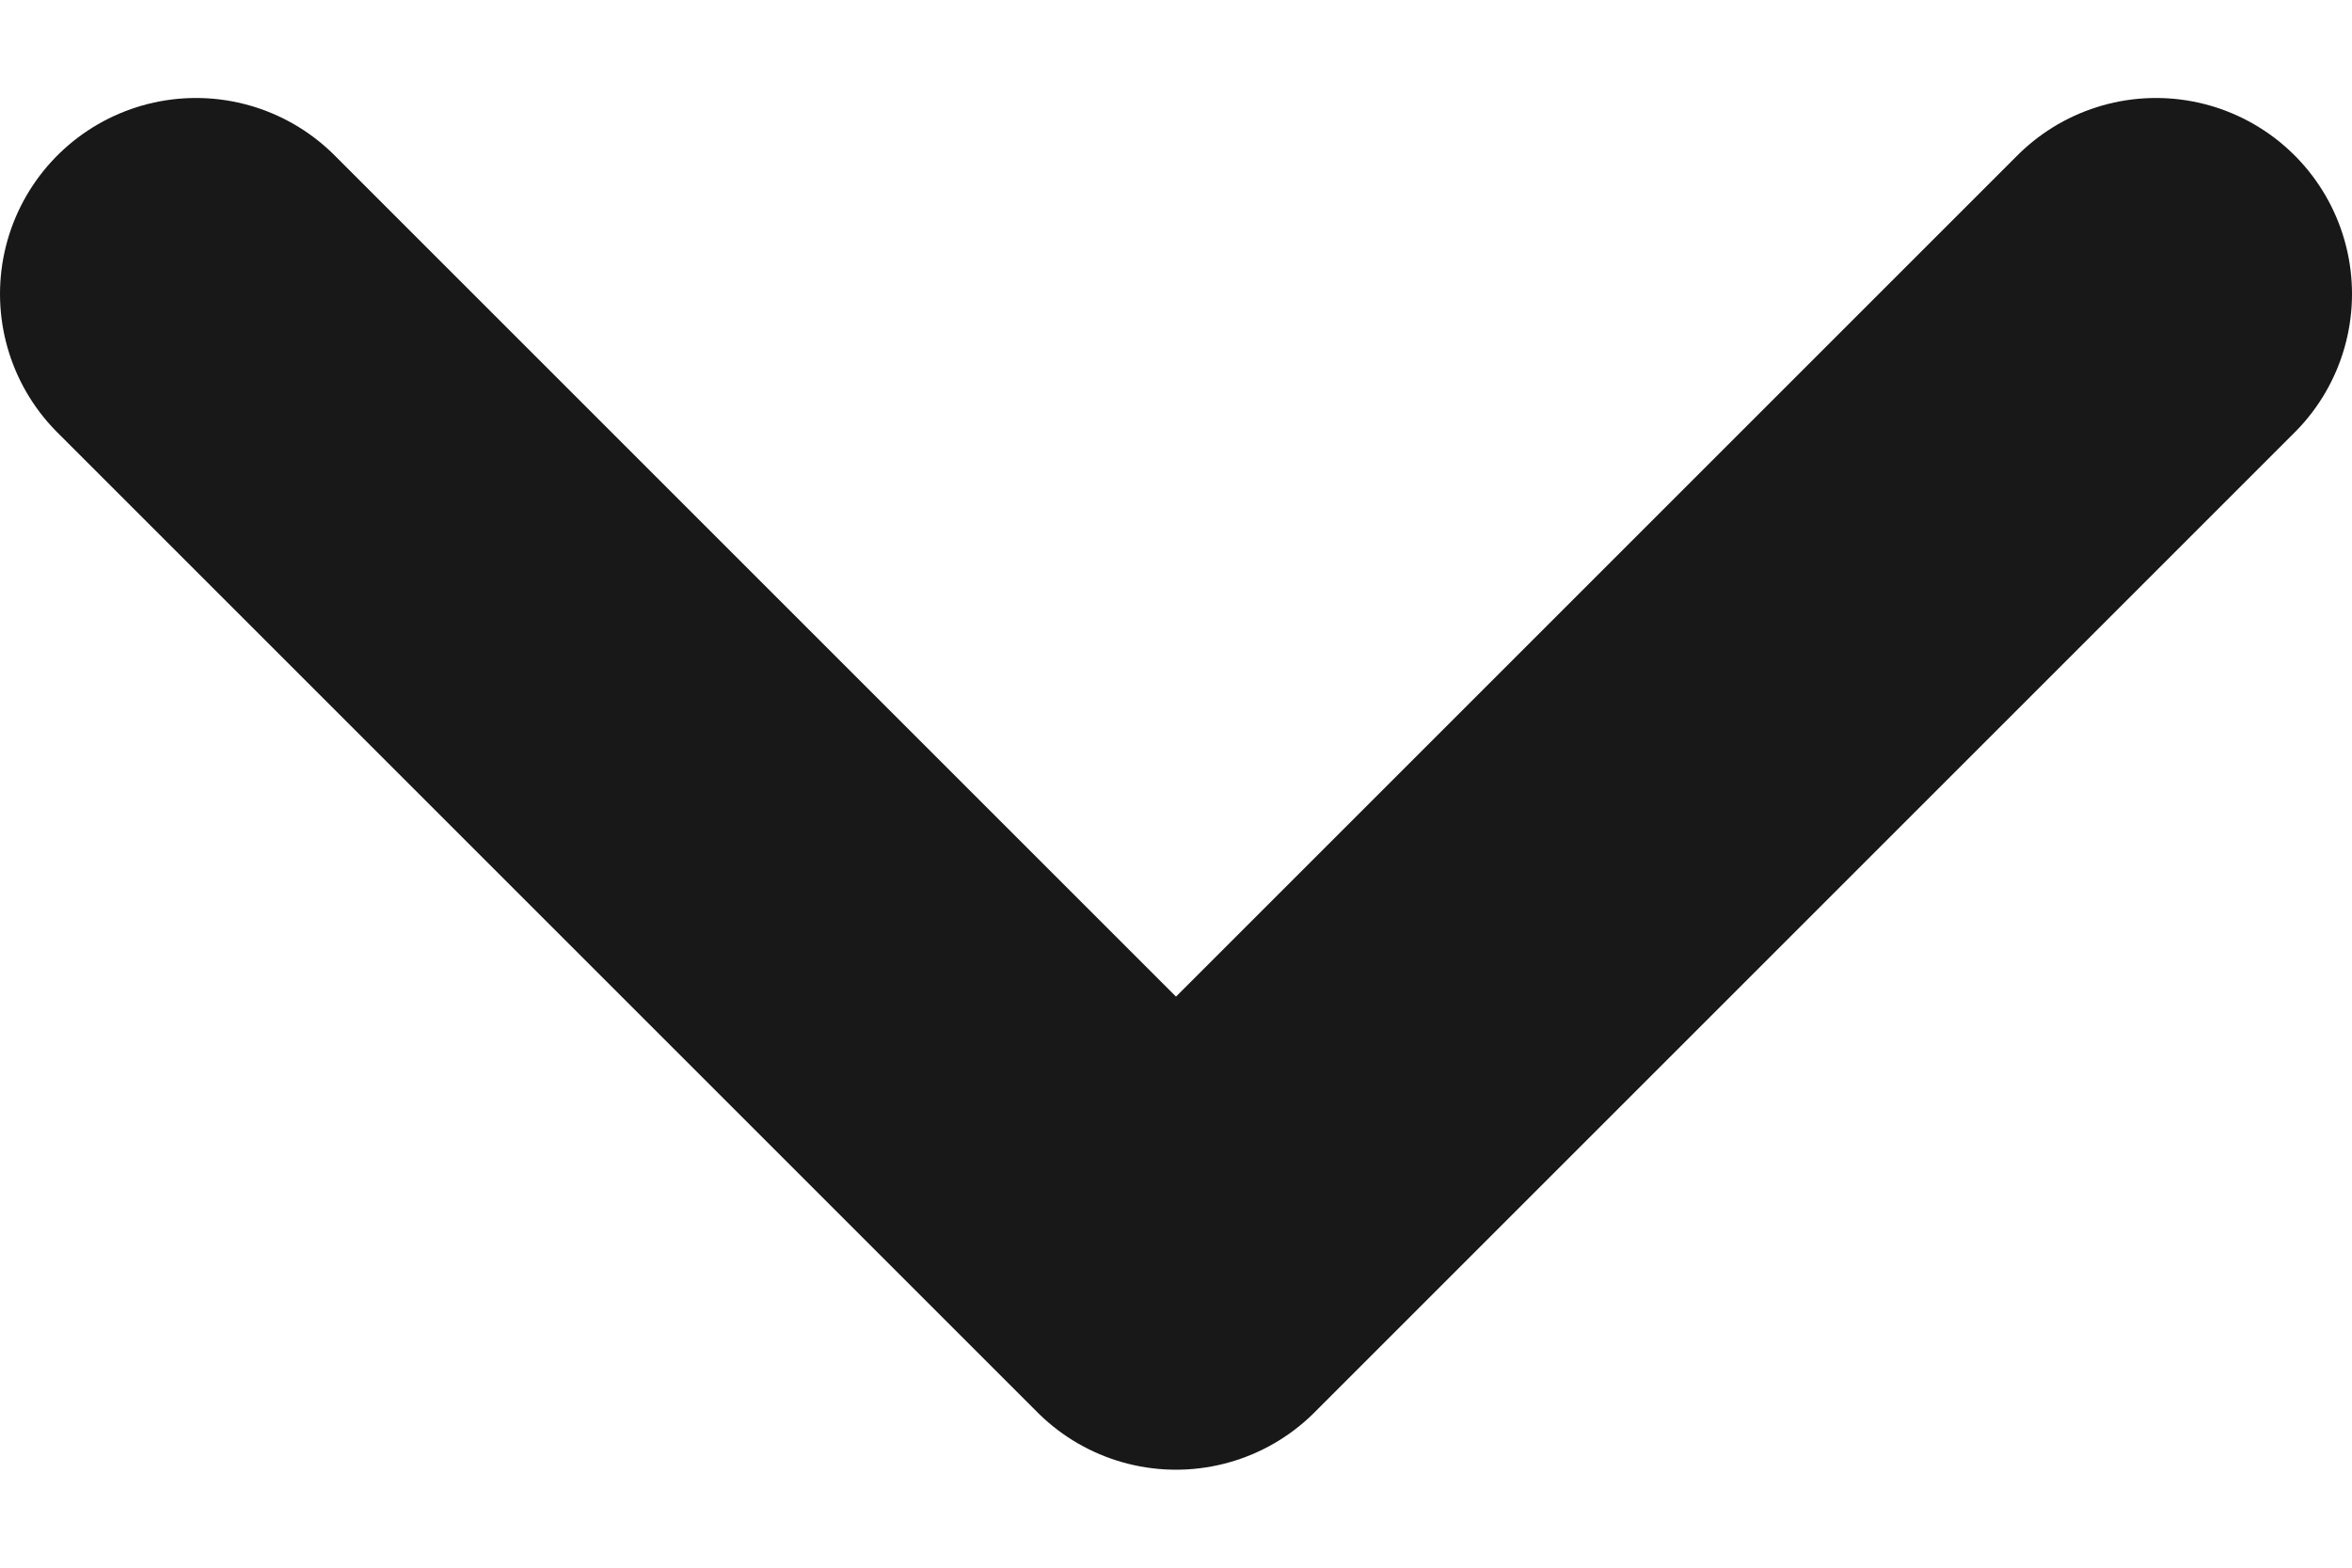
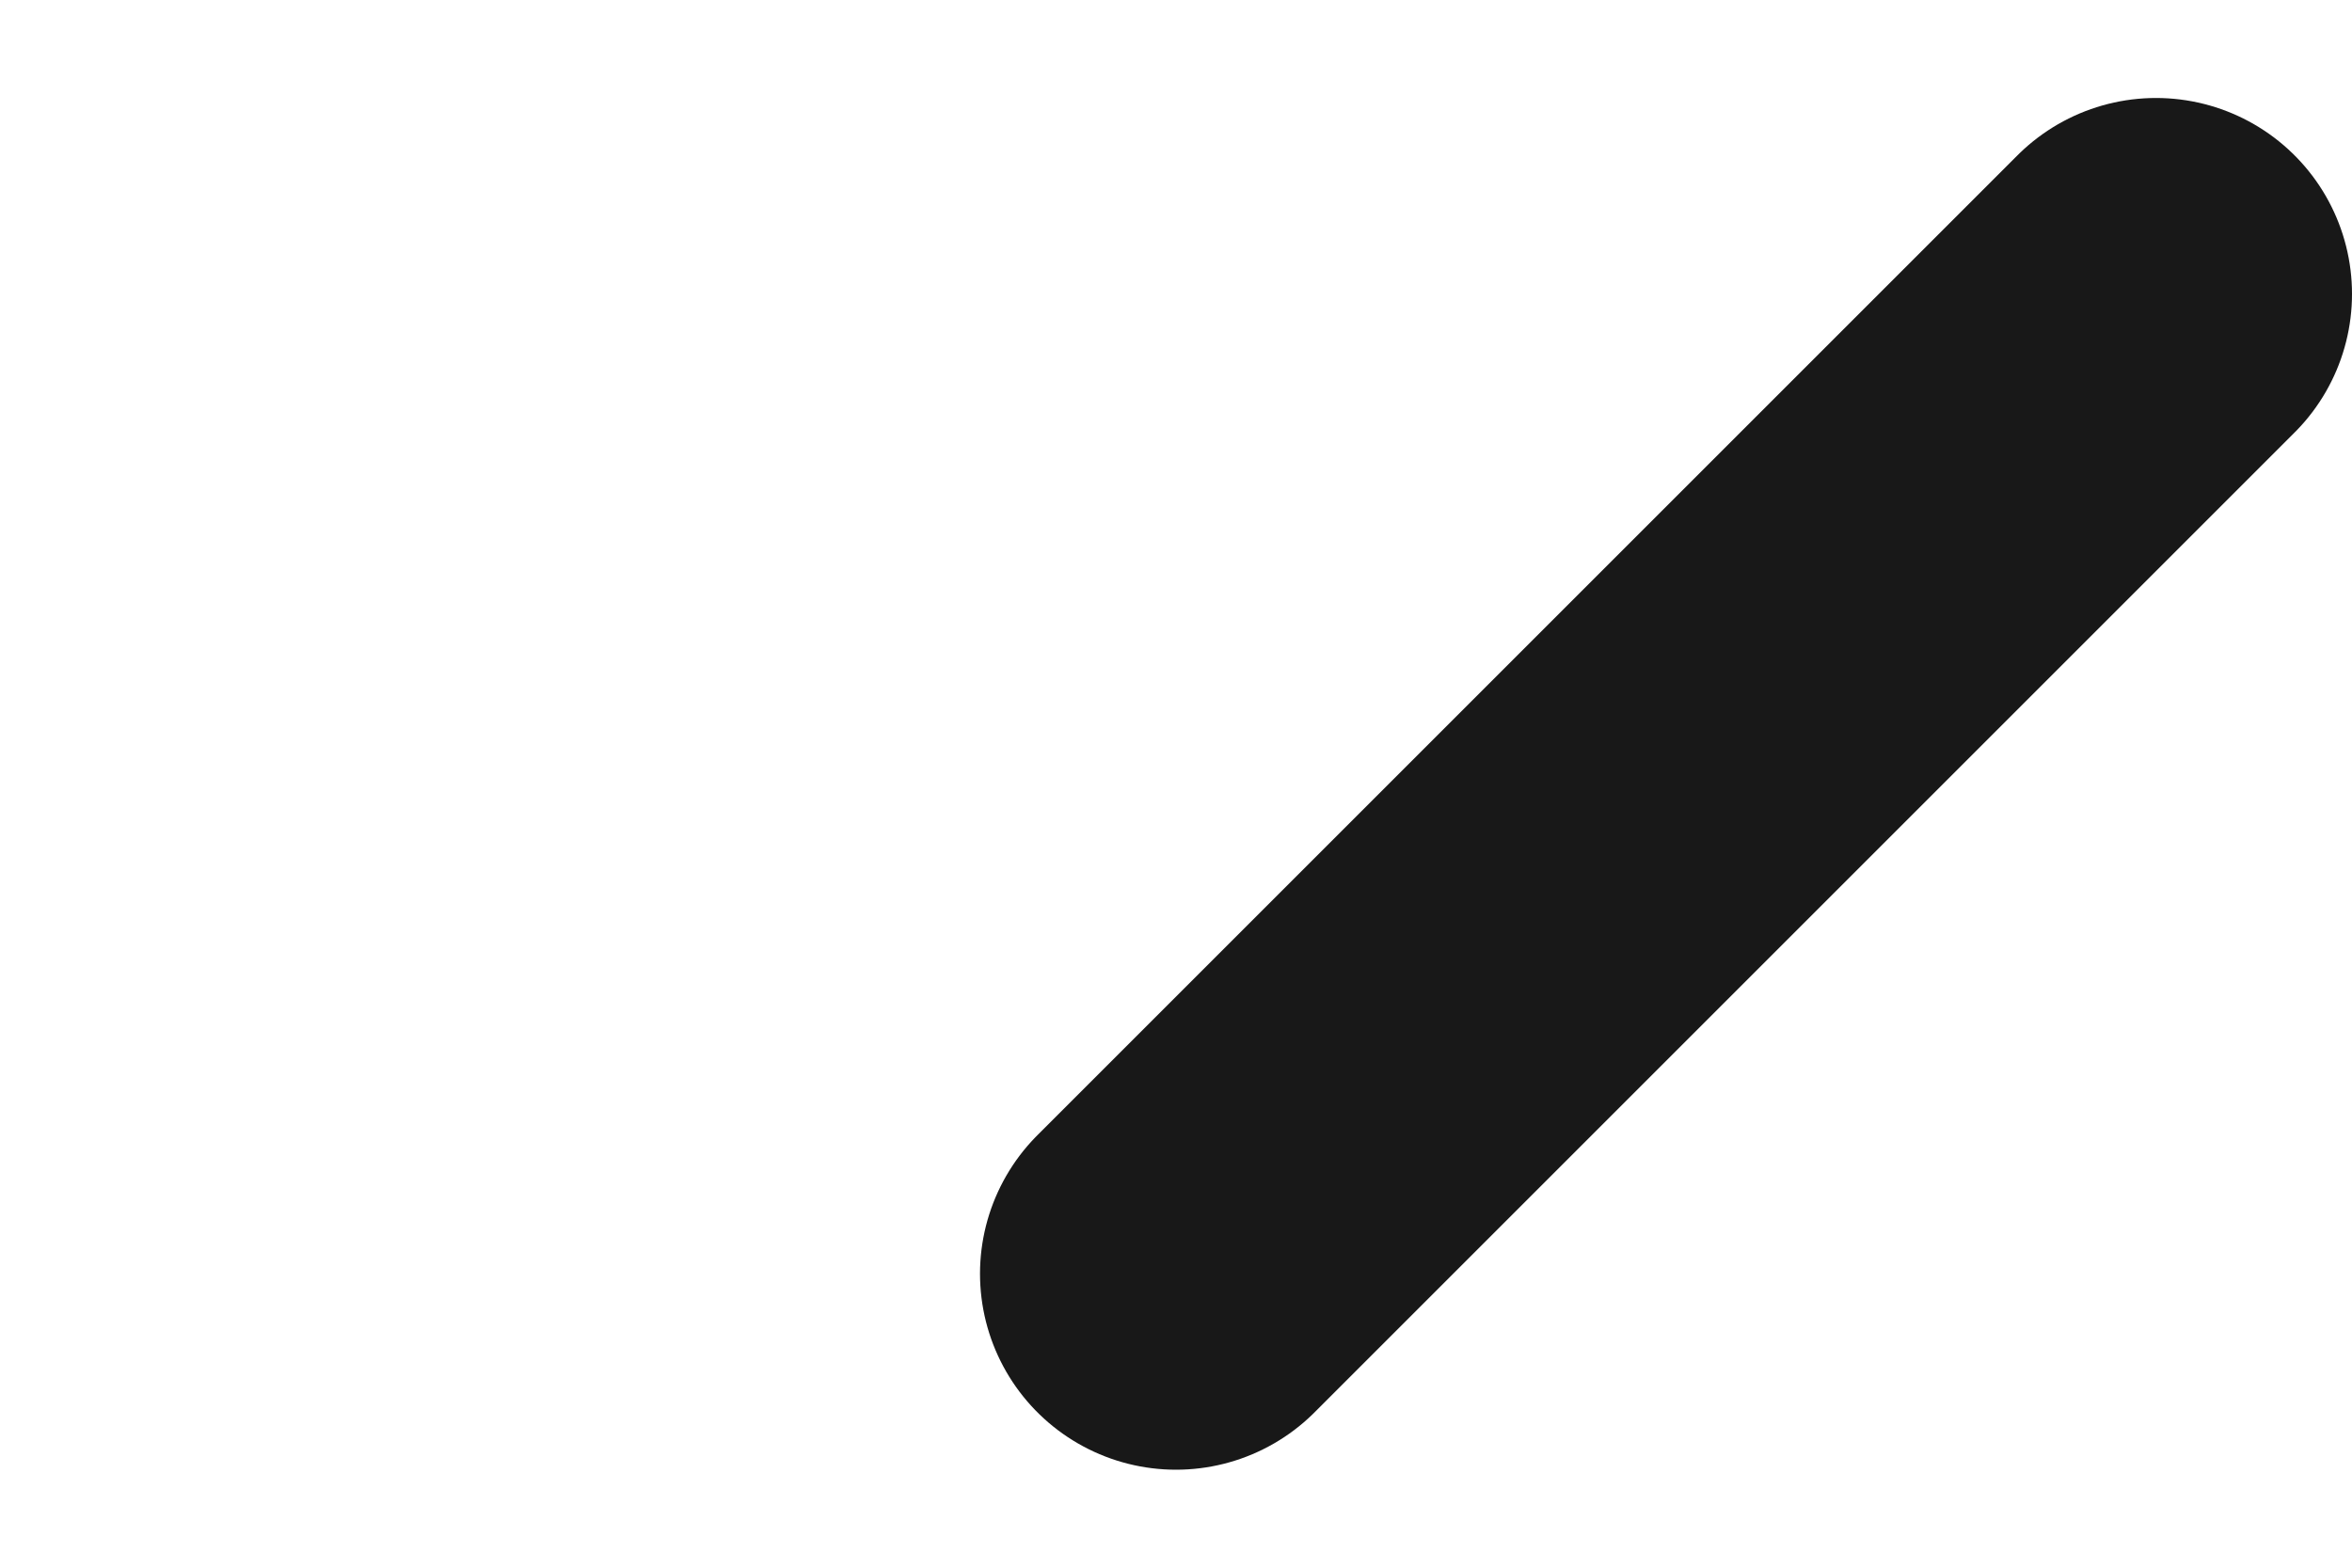
<svg xmlns="http://www.w3.org/2000/svg" width="12" height="8" viewBox="0 0 12 8" fill="none">
-   <path d="M11 1.5L6 6.5L1 1.5" stroke="#181818" stroke-width="2" stroke-linecap="round" stroke-linejoin="round" />
+   <path d="M11 1.5L6 6.5" stroke="#181818" stroke-width="2" stroke-linecap="round" stroke-linejoin="round" />
</svg>